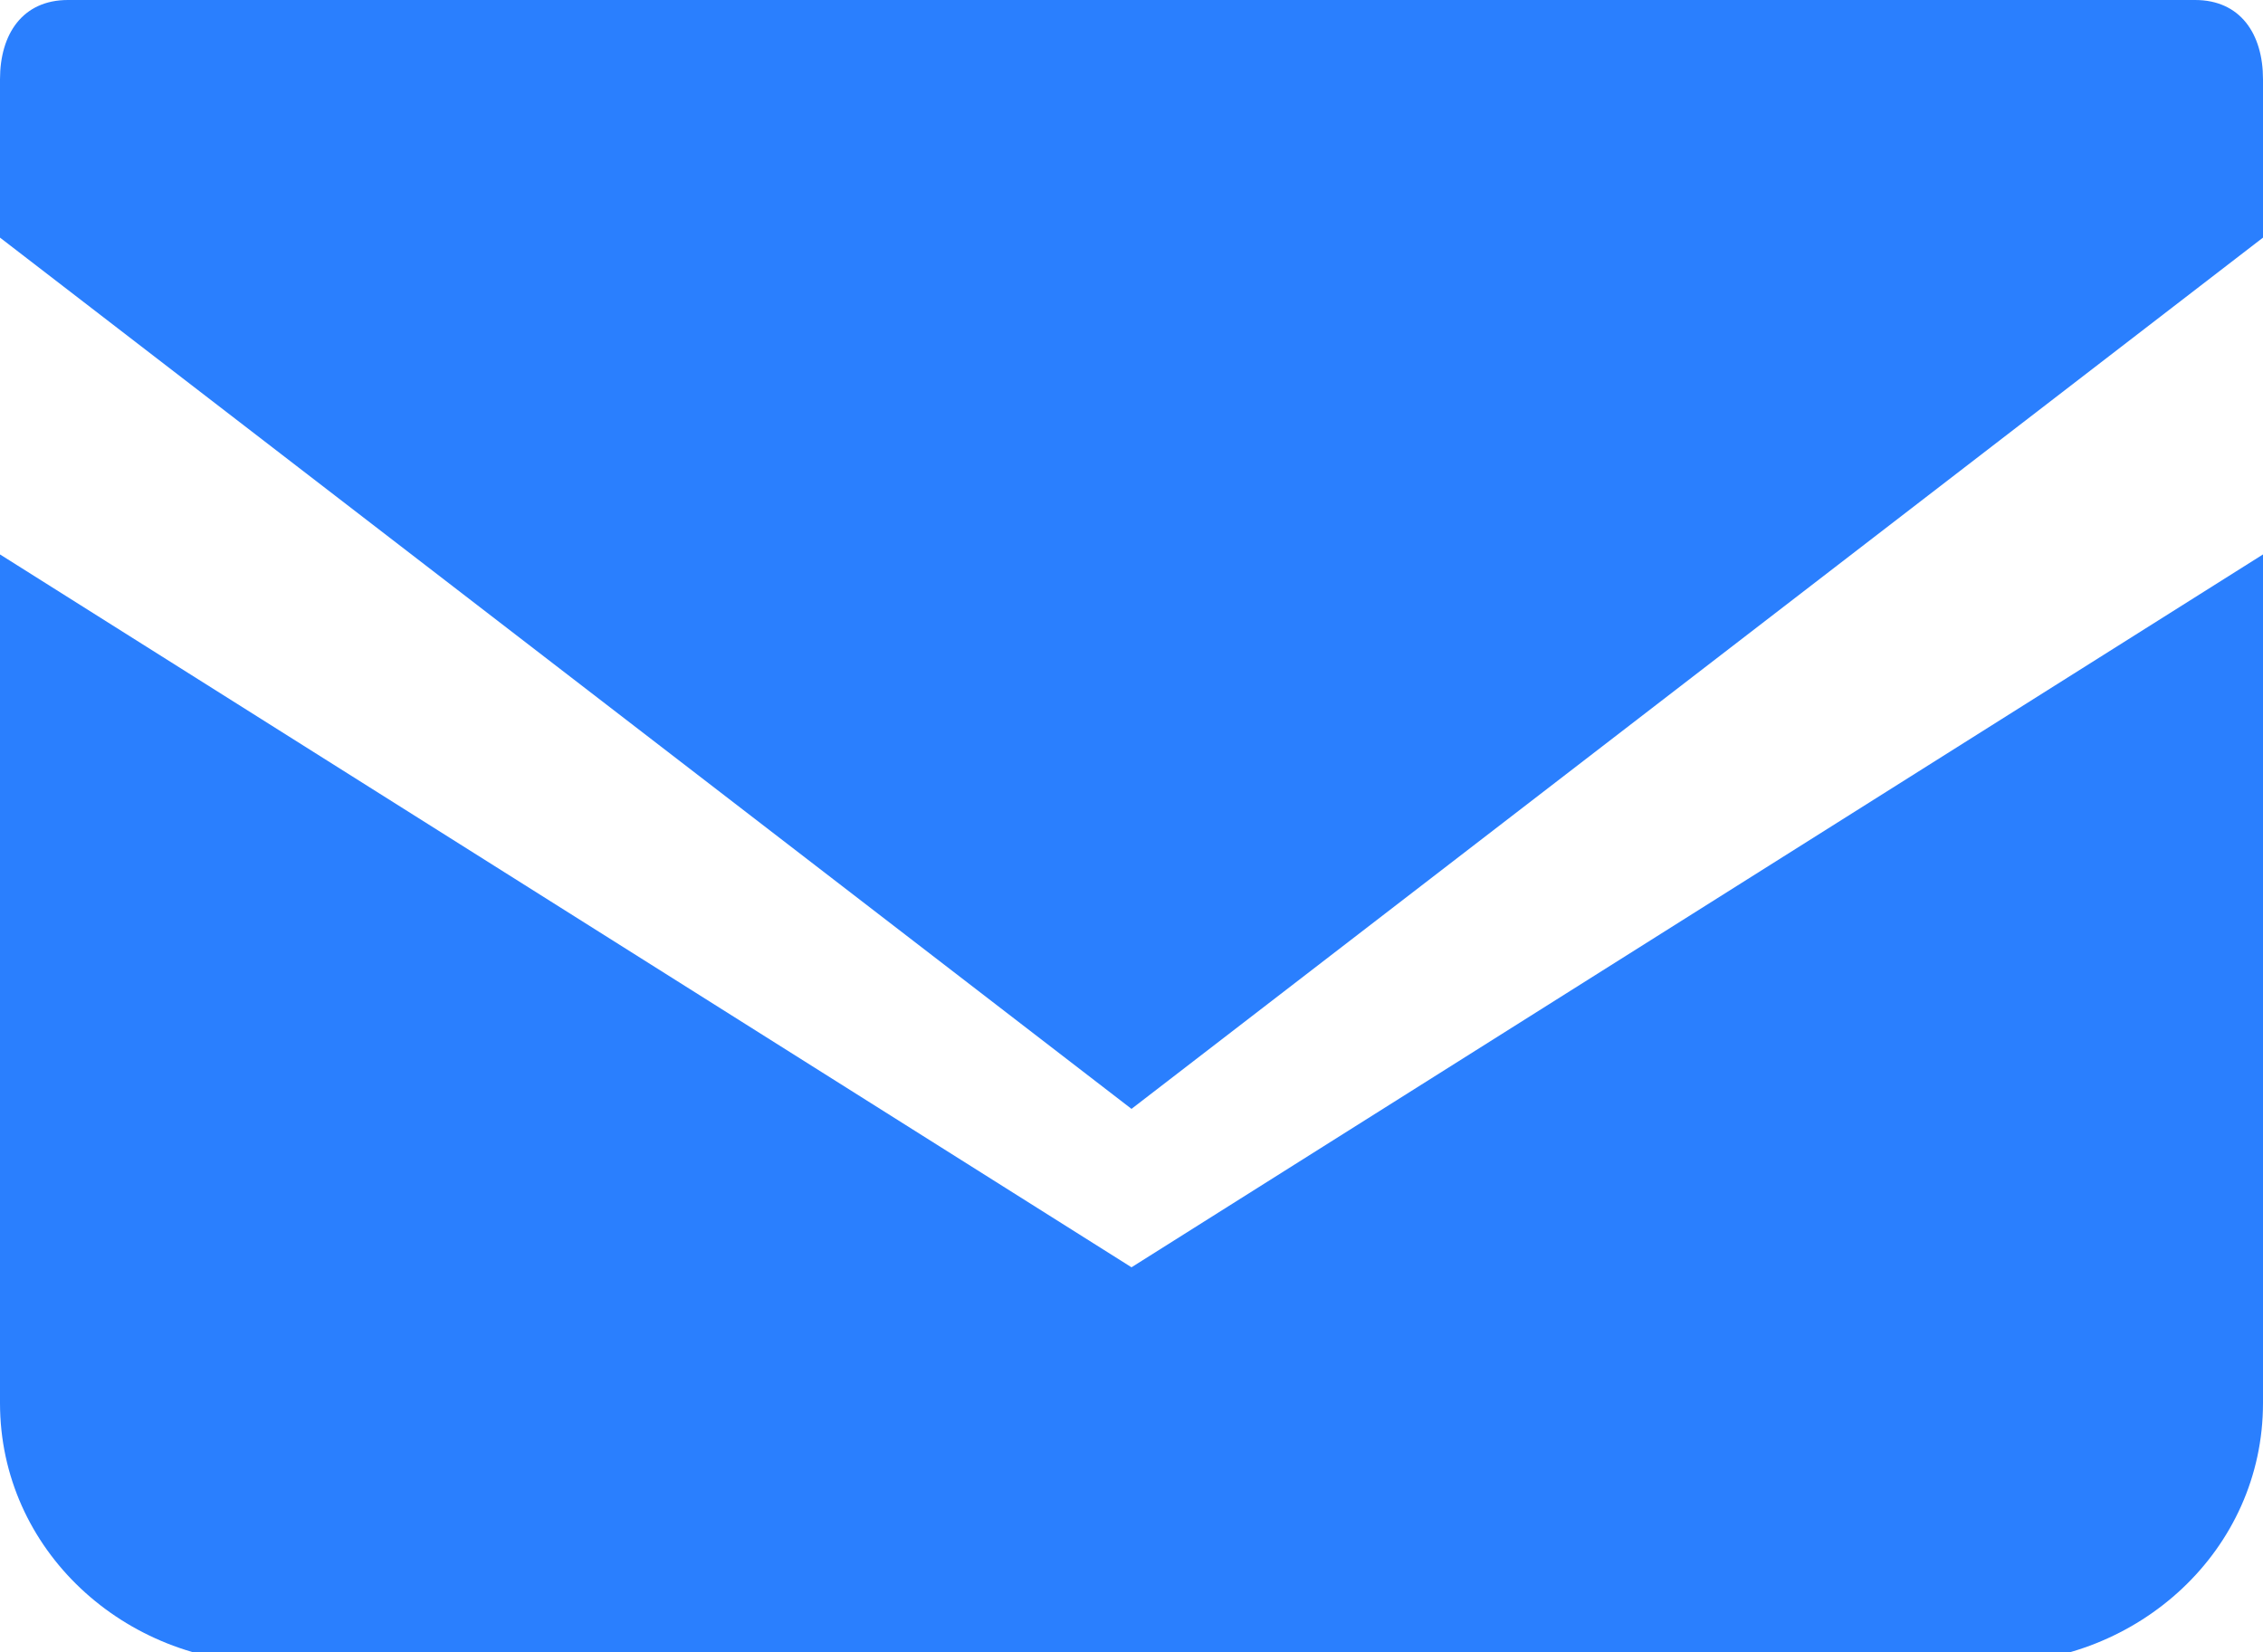
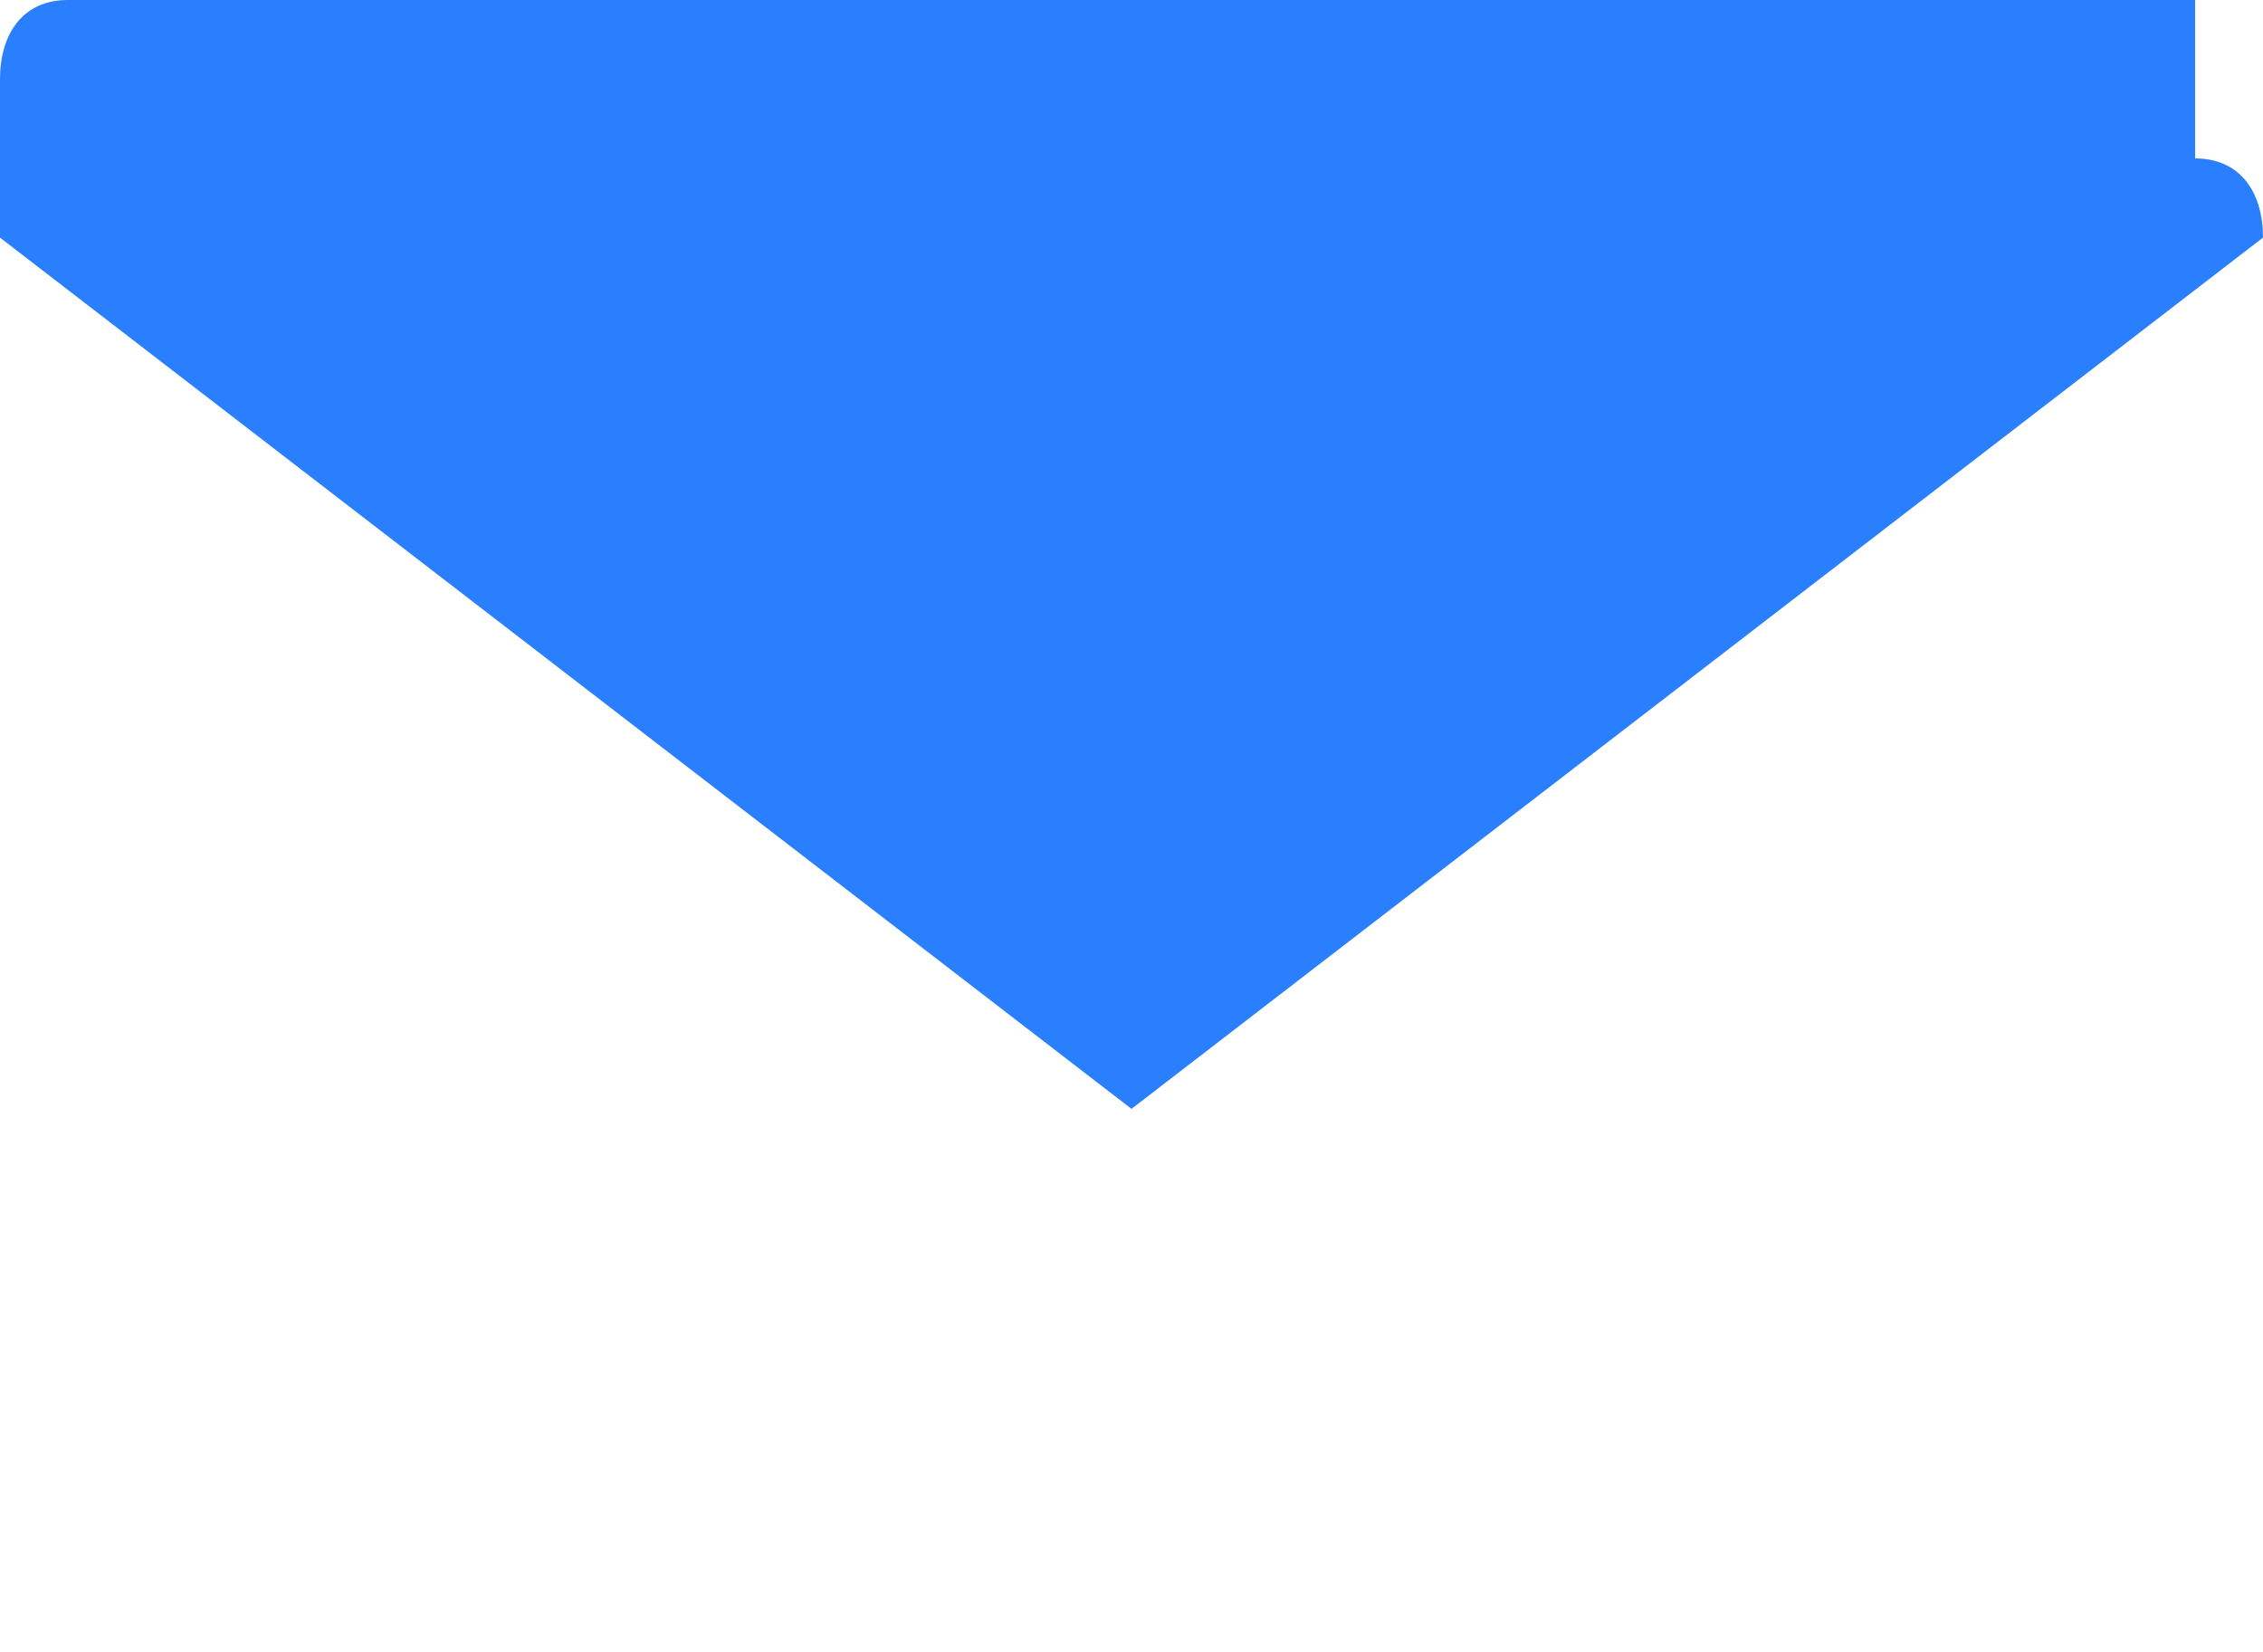
<svg xmlns="http://www.w3.org/2000/svg" id="Email" version="1.1" viewBox="0 0 20 14.6">
  <defs>
    <style>
      .st0 {
        fill: #2a7ffe;
      }
    </style>
  </defs>
-   <path id="_パス_126082" data-name="パス_126082" class="st0" d="M19.4,0H.6C.2,0,0,.3,0,.7v1.4l10,7.7,10-7.7V.7c0-.4-.2-.7-.6-.7Z" />
-   <path id="_パス_126083" data-name="パス_126083" class="st0" d="M0,4.9v7.5c0,1.3,1.1,2.3,2.4,2.3h15.2c1.3,0,2.4-1,2.4-2.3v-7.5l-10,6.3L0,4.9Z" />
+   <path id="_パス_126082" data-name="パス_126082" class="st0" d="M19.4,0H.6C.2,0,0,.3,0,.7v1.4l10,7.7,10-7.7c0-.4-.2-.7-.6-.7Z" />
</svg>